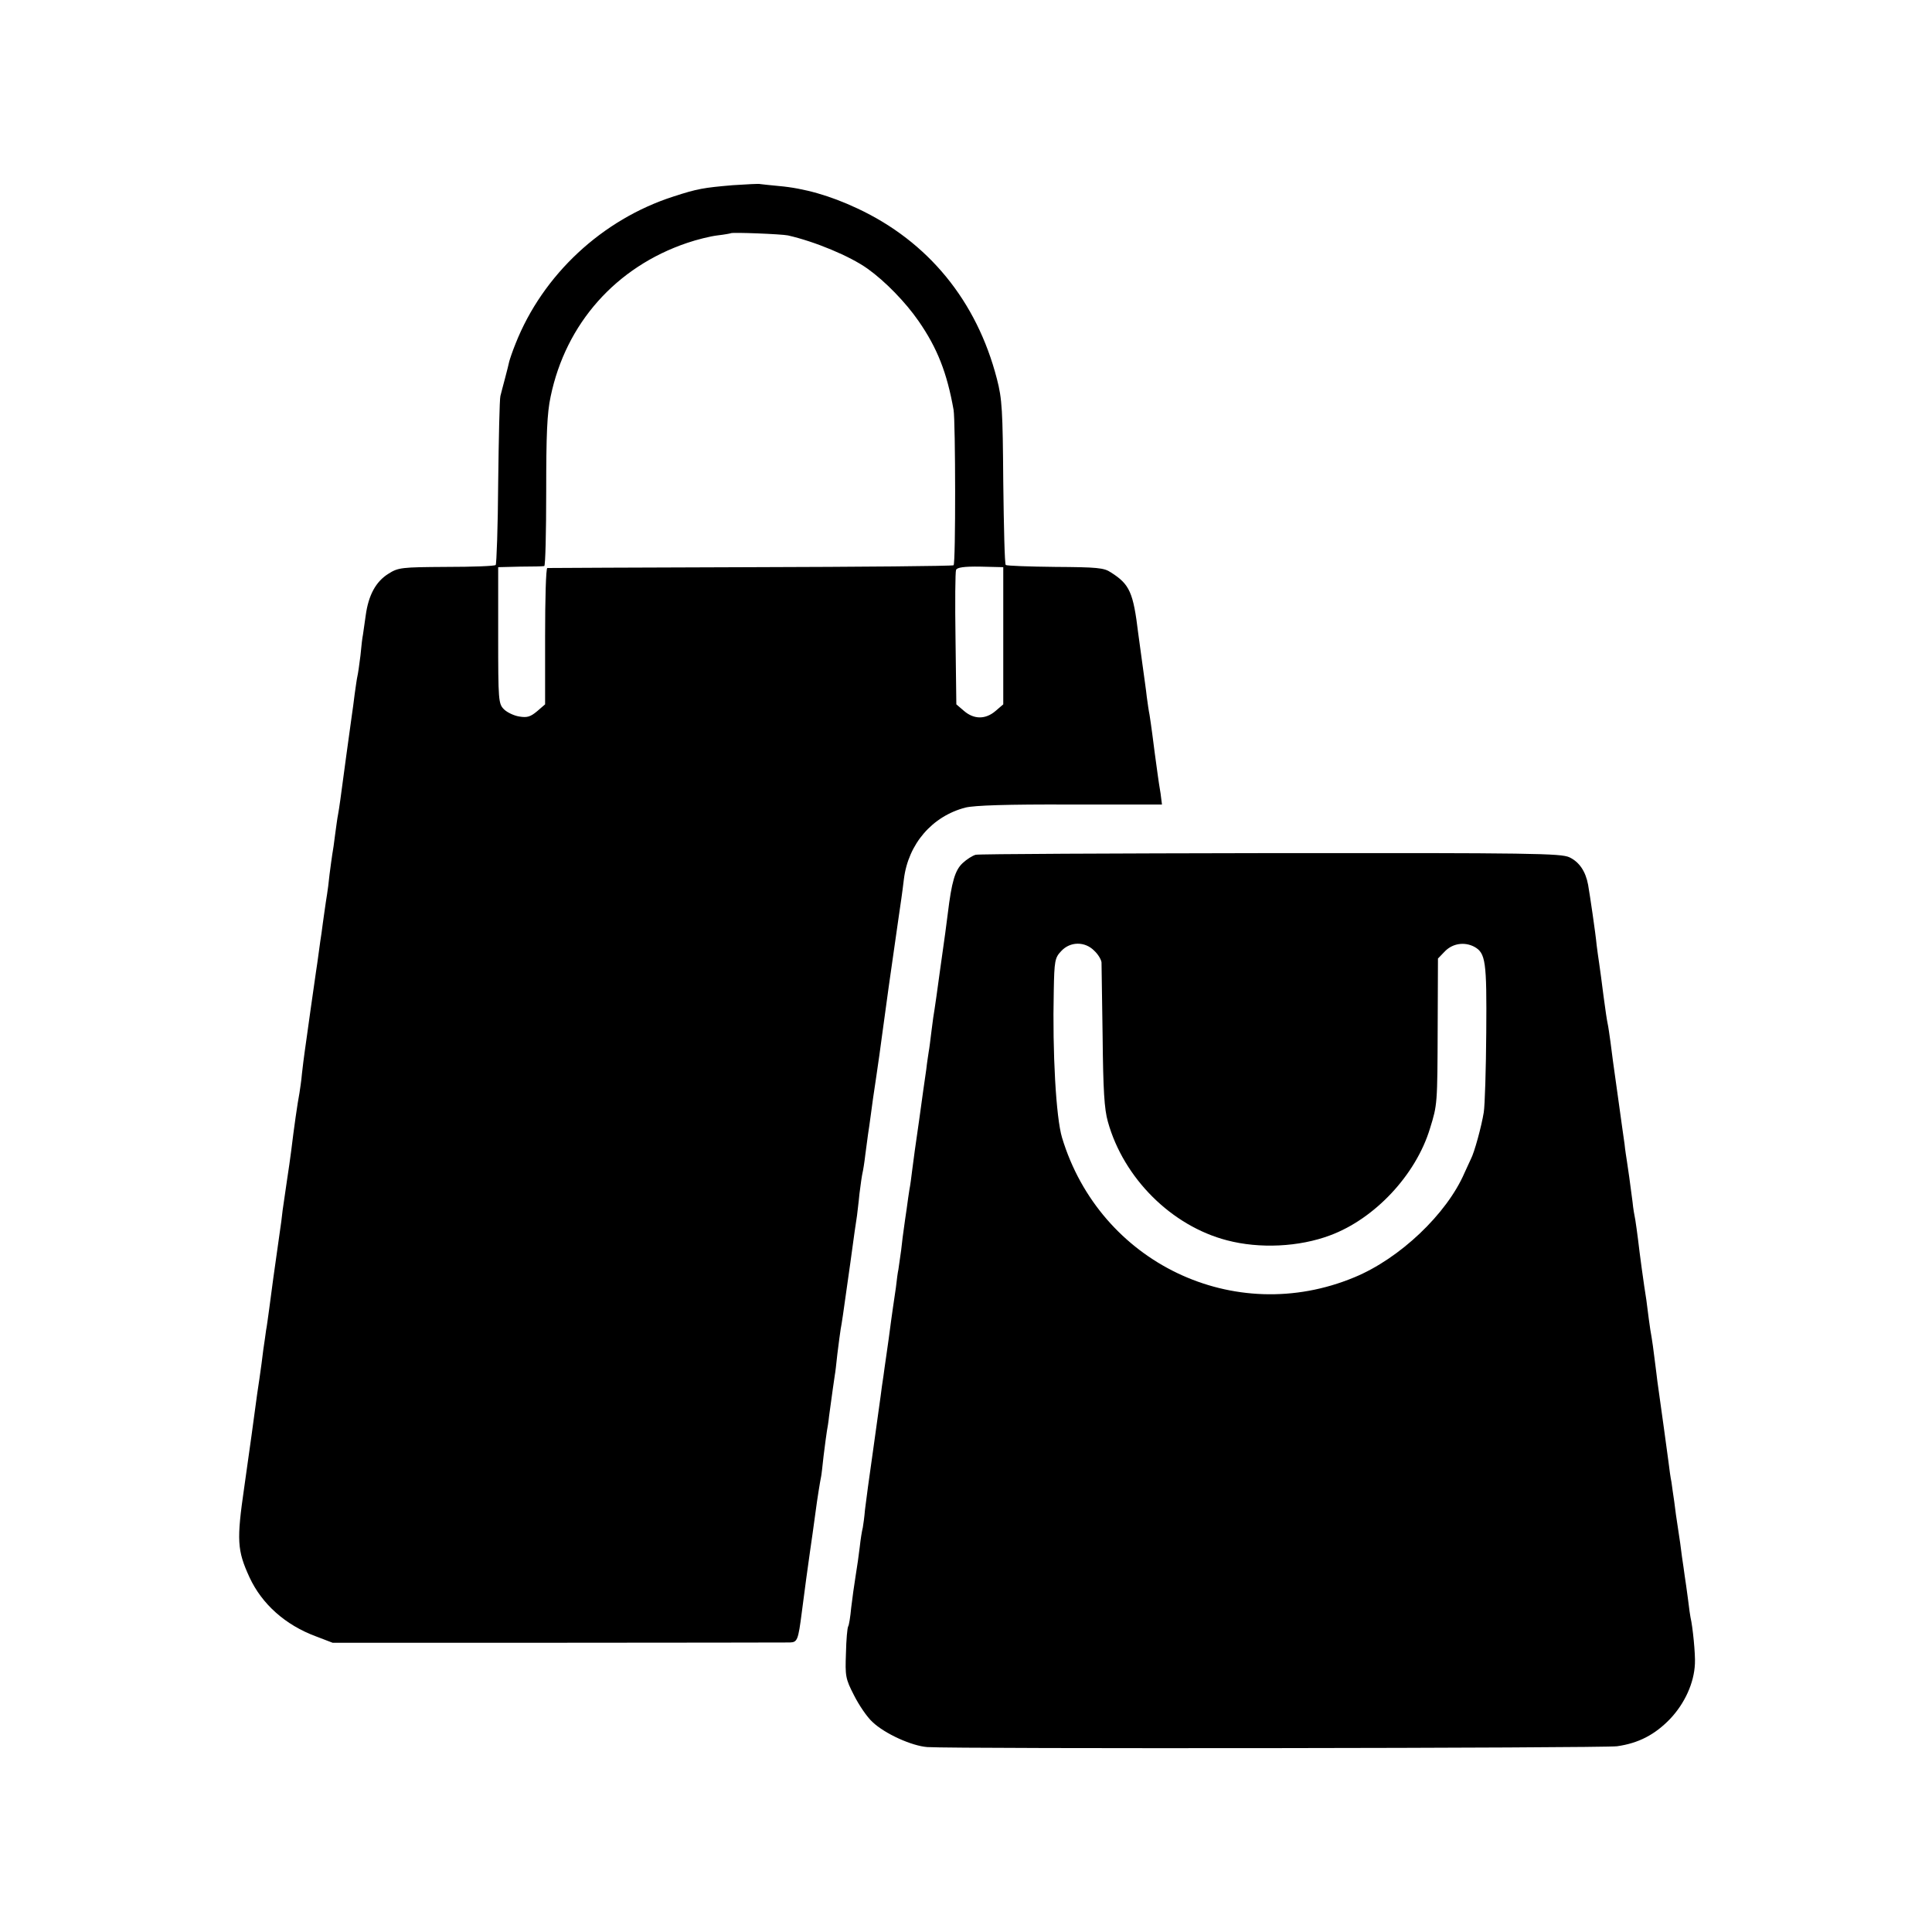
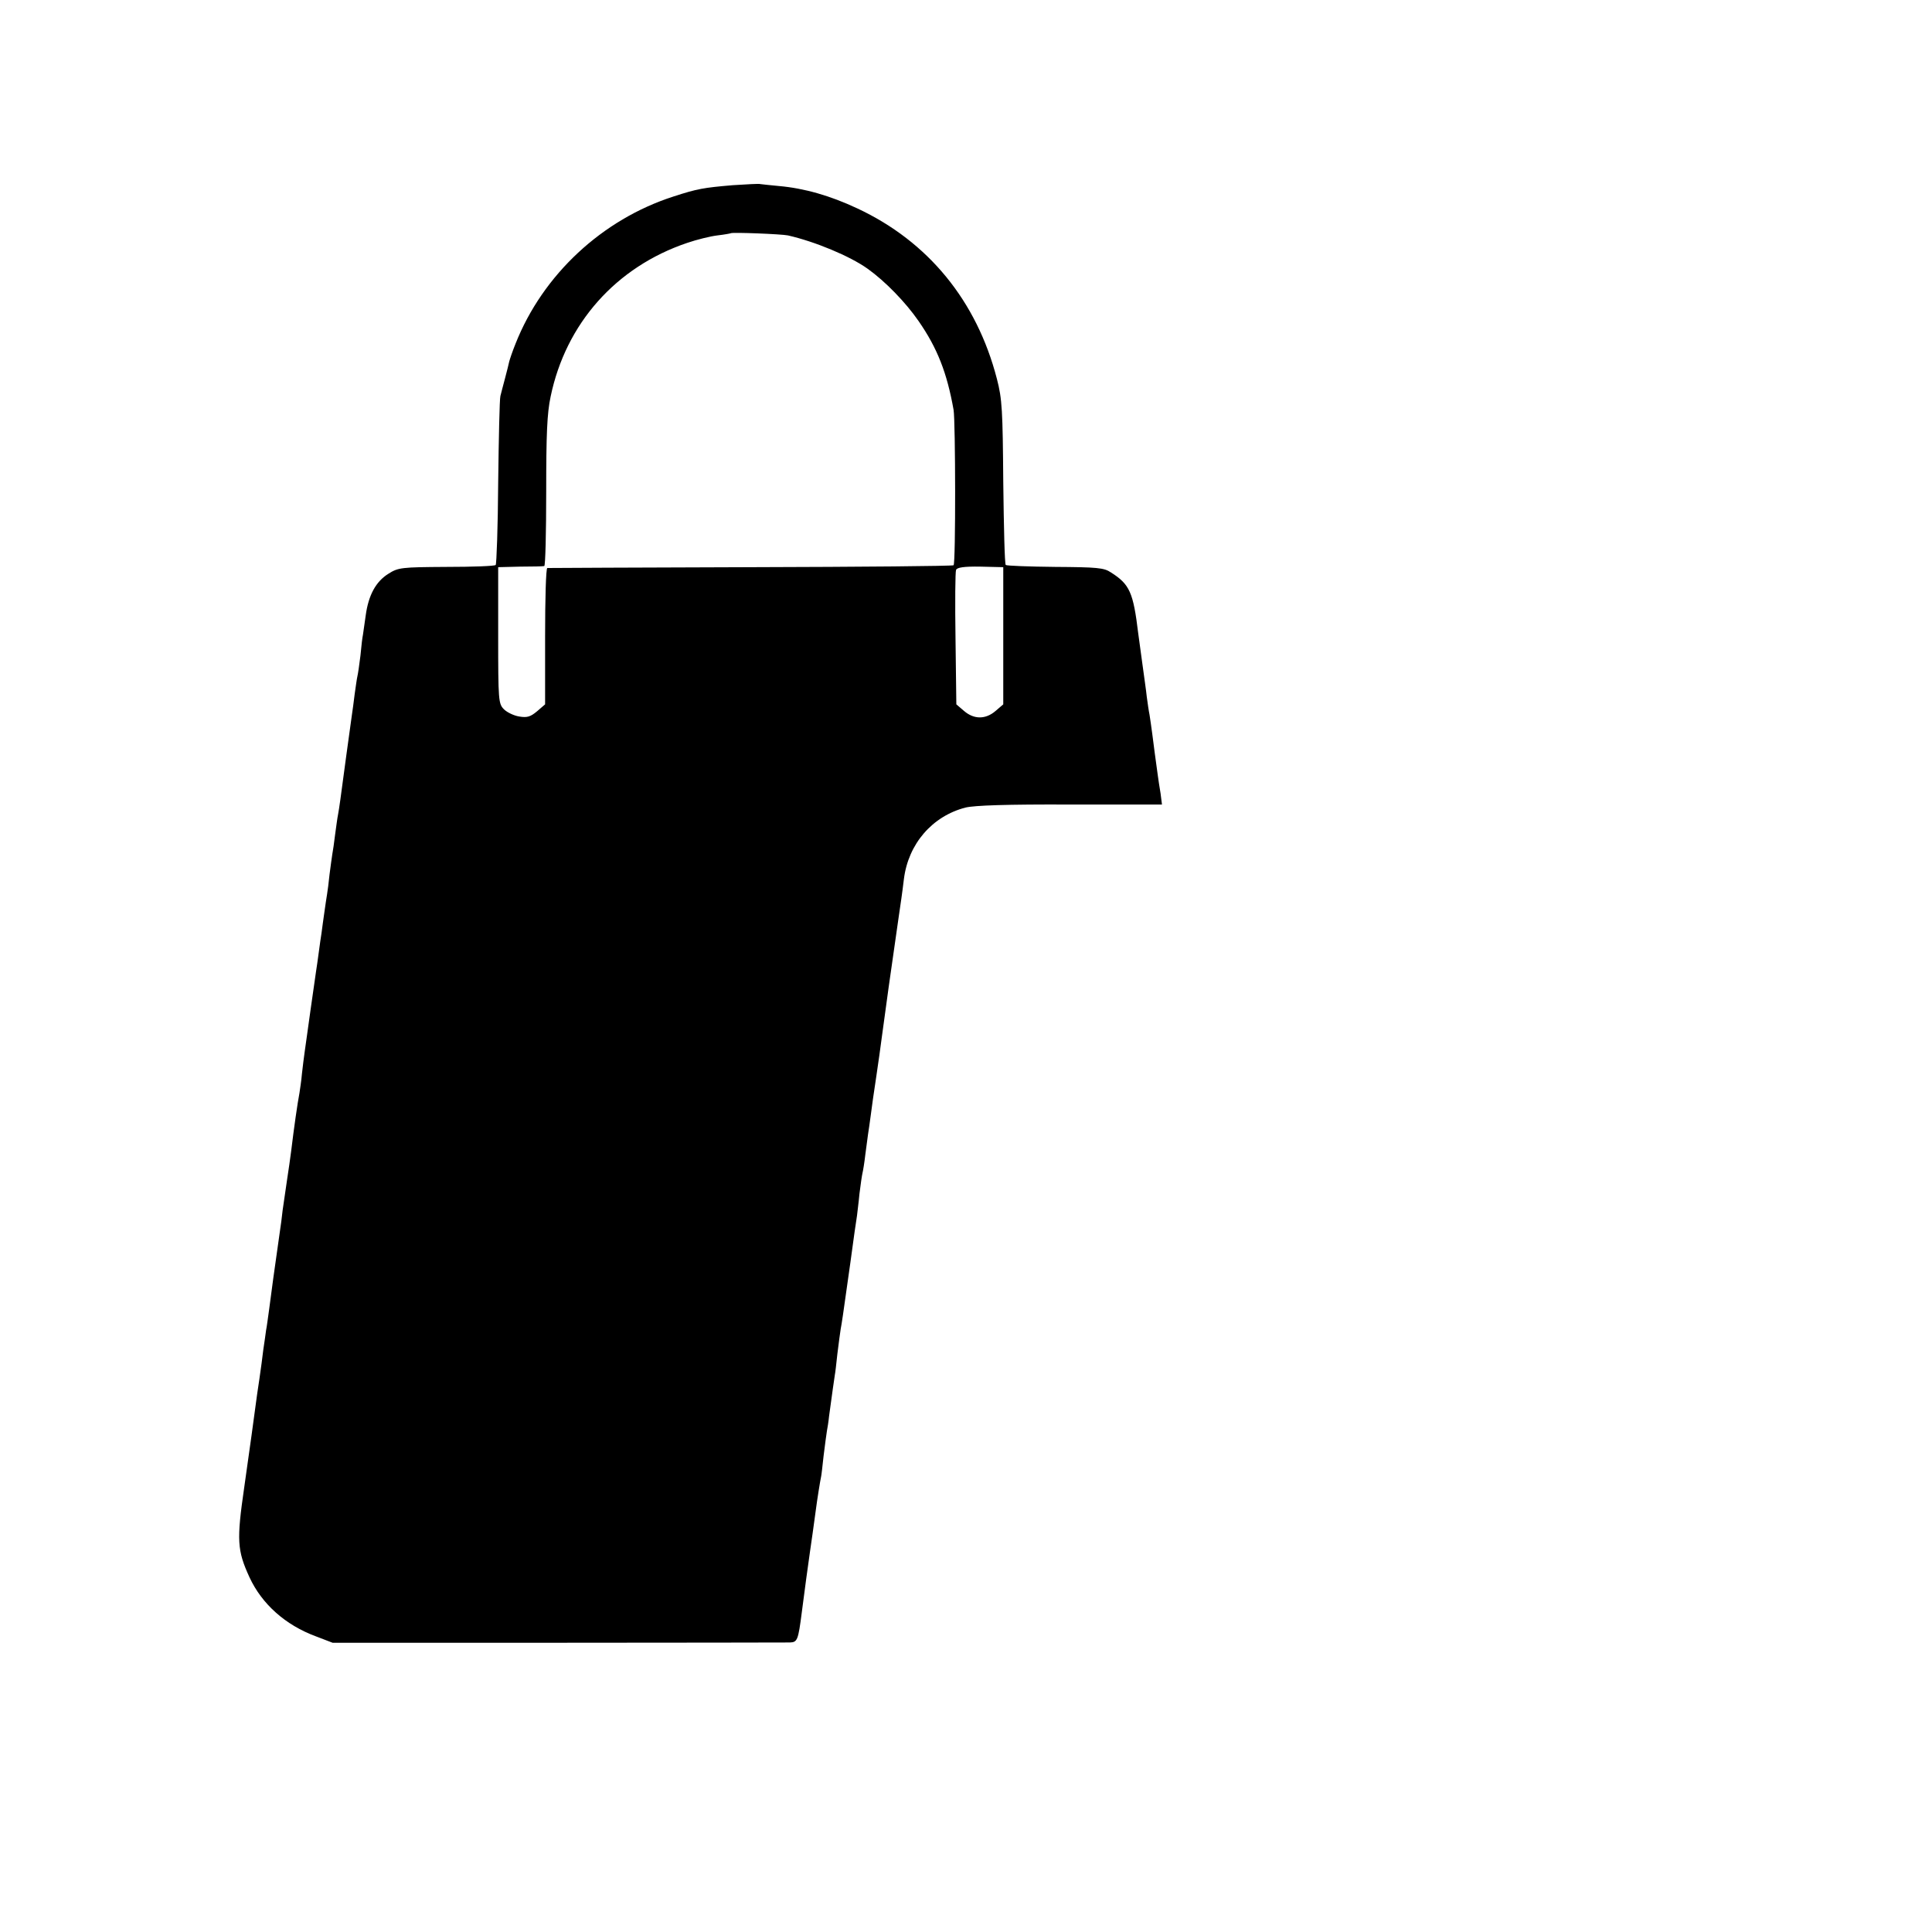
<svg xmlns="http://www.w3.org/2000/svg" version="1.0" width="700pt" height="700pt" viewBox="0 0 700 700" preserveAspectRatio="xMidYMid meet">
  <g transform="translate(0,700) scale(0.1,-0.1)" fill="#000000" stroke="none">
    <path d="M2655 6329 c-106 -9 -129 -13 -215 -41 -258 -83 -473 -283 -572 -533 -11 -27 -21 -57 -23 -65 -2 -8 -8 -35 -15 -60 -7 -25 -14 -54 -17 -65 -3 -11 -6 -152 -8 -313 -1 -161 -6 -296 -9 -299 -3 -4 -84 -7 -179 -7 -162 -1 -174 -2 -210 -25 -45 -28 -72 -77 -82 -151 -4 -30 -9 -62 -10 -70 -2 -8 -6 -42 -9 -75 -4 -33 -9 -67 -11 -75 -2 -8 -6 -37 -10 -65 -3 -27 -8 -61 -10 -75 -2 -14 -11 -79 -20 -145 -23 -172 -25 -187 -30 -215 -3 -14 -7 -47 -11 -75 -3 -27 -8 -59 -10 -70 -2 -11 -6 -44 -10 -73 -3 -29 -7 -61 -9 -72 -2 -10 -6 -40 -10 -67 -4 -26 -8 -59 -10 -73 -2 -14 -7 -45 -10 -70 -3 -25 -8 -56 -10 -70 -2 -14 -11 -77 -20 -140 -9 -63 -18 -131 -21 -150 -3 -19 -7 -55 -10 -80 -2 -25 -7 -56 -9 -70 -7 -36 -20 -127 -30 -210 -3 -25 -10 -72 -15 -105 -5 -33 -12 -82 -16 -110 -3 -27 -7 -59 -9 -70 -18 -125 -35 -249 -40 -290 -4 -27 -8 -61 -11 -75 -2 -14 -6 -45 -10 -70 -3 -25 -9 -72 -14 -105 -5 -33 -12 -80 -15 -105 -5 -38 -18 -134 -40 -288 -28 -193 -26 -229 19 -327 45 -97 130 -173 241 -214 l60 -23 815 0 c448 0 827 1 842 1 27 1 30 8 43 109 7 56 26 196 30 222 4 28 14 96 21 150 4 32 16 107 19 120 1 3 5 37 9 75 5 39 10 79 12 90 2 10 6 35 8 55 9 67 20 145 21 150 1 3 5 37 9 75 5 39 10 79 12 90 4 22 6 32 35 240 11 83 22 159 24 170 1 11 6 47 9 80 4 33 9 67 11 75 2 8 7 38 10 65 4 28 8 61 10 75 2 14 7 45 10 70 3 25 12 88 20 140 8 52 16 113 19 135 3 22 15 108 26 190 23 161 25 176 35 245 9 62 13 87 20 145 16 128 103 228 223 259 32 8 152 12 380 11 l332 0 -5 40 c-4 22 -8 51 -10 65 -8 59 -15 108 -20 150 -3 25 -8 56 -10 70 -3 14 -7 43 -10 65 -2 21 -10 75 -16 120 -6 44 -13 94 -15 110 -18 149 -31 178 -99 221 -25 17 -50 19 -202 20 -95 1 -176 4 -179 7 -4 3 -7 138 -9 299 -2 261 -4 302 -23 375 -73 283 -249 498 -506 618 -98 46 -192 73 -284 81 -31 3 -61 6 -67 7 -5 2 -50 -1 -100 -4z m200 -182 c97 -22 225 -75 289 -121 63 -45 137 -121 184 -189 68 -98 103 -187 127 -322 7 -41 8 -556 0 -563 -3 -3 -334 -6 -735 -7 -402 -1 -733 -3 -737 -3 -5 -1 -8 -113 -8 -248 l0 -246 -29 -25 c-24 -20 -36 -24 -65 -19 -19 3 -44 15 -55 26 -20 20 -21 31 -21 268 l0 247 80 2 c44 0 83 1 87 2 4 1 7 121 7 269 0 208 3 284 16 345 55 265 237 470 495 557 35 12 84 24 109 27 26 3 47 7 49 8 5 4 183 -3 207 -8z m780 -1450 l0 -249 -28 -24 c-36 -31 -78 -31 -114 0 l-28 24 -3 238 c-2 130 -1 243 2 249 3 9 29 13 88 12 l83 -2 0 -248z" />
-     <path d="M3535 3903 c-11 -3 -32 -16 -47 -30 -28 -26 -40 -68 -54 -183 -8 -63 -7 -56 -29 -212 -9 -65 -17 -125 -19 -135 -2 -10 -7 -45 -11 -78 -4 -32 -8 -66 -10 -75 -1 -8 -6 -37 -9 -65 -4 -27 -16 -111 -26 -185 -11 -74 -22 -155 -25 -180 -3 -25 -7 -56 -10 -70 -2 -14 -7 -45 -10 -70 -4 -25 -8 -56 -10 -70 -2 -14 -7 -50 -10 -80 -4 -30 -9 -62 -10 -70 -2 -8 -6 -37 -9 -65 -4 -27 -9 -61 -11 -75 -2 -14 -9 -63 -15 -110 -7 -47 -13 -94 -15 -105 -1 -11 -6 -42 -10 -70 -3 -27 -18 -129 -31 -225 -14 -96 -27 -195 -30 -220 -2 -25 -6 -54 -8 -65 -3 -11 -8 -42 -11 -70 -3 -27 -10 -75 -15 -105 -5 -30 -12 -82 -16 -115 -3 -33 -8 -64 -11 -68 -3 -5 -7 -48 -8 -97 -3 -82 -2 -92 29 -152 18 -36 48 -80 67 -97 45 -43 143 -87 199 -91 108 -7 2450 -4 2499 3 78 11 137 42 192 99 53 56 87 130 90 200 2 34 -8 135 -16 168 -1 3 -5 32 -9 65 -4 33 -10 71 -12 85 -2 14 -6 45 -10 70 -3 25 -9 70 -14 100 -5 30 -11 75 -14 100 -4 25 -8 56 -10 70 -3 14 -8 48 -11 75 -11 79 -19 143 -40 290 -1 11 -6 47 -10 80 -4 33 -9 69 -11 80 -2 11 -7 40 -10 65 -3 25 -7 56 -9 70 -9 55 -25 173 -30 218 -3 26 -8 58 -10 72 -3 14 -8 43 -10 65 -9 71 -16 119 -20 145 -2 14 -7 43 -9 65 -3 22 -13 90 -21 150 -23 162 -23 166 -30 220 -4 28 -8 57 -10 65 -2 8 -9 53 -15 100 -6 47 -13 101 -16 120 -3 19 -7 49 -9 65 -4 44 -25 185 -31 219 -9 49 -32 83 -68 100 -31 14 -131 16 -1083 15 -576 -1 -1057 -3 -1068 -6z m430 -348 c14 -13 25 -32 26 -42 0 -10 2 -130 4 -268 2 -195 6 -263 19 -309 57 -205 231 -378 432 -430 118 -31 261 -24 373 18 162 60 311 219 362 387 27 87 27 87 28 370 l1 246 26 27 c28 28 70 34 105 16 42 -23 46 -52 44 -310 -1 -135 -5 -265 -9 -290 -8 -50 -34 -146 -47 -170 -4 -8 -14 -31 -23 -50 -64 -148 -234 -310 -399 -378 -435 -181 -922 53 -1059 506 -22 73 -35 309 -30 531 2 110 4 121 27 145 32 35 86 36 120 1z" />
  </g>
</svg>